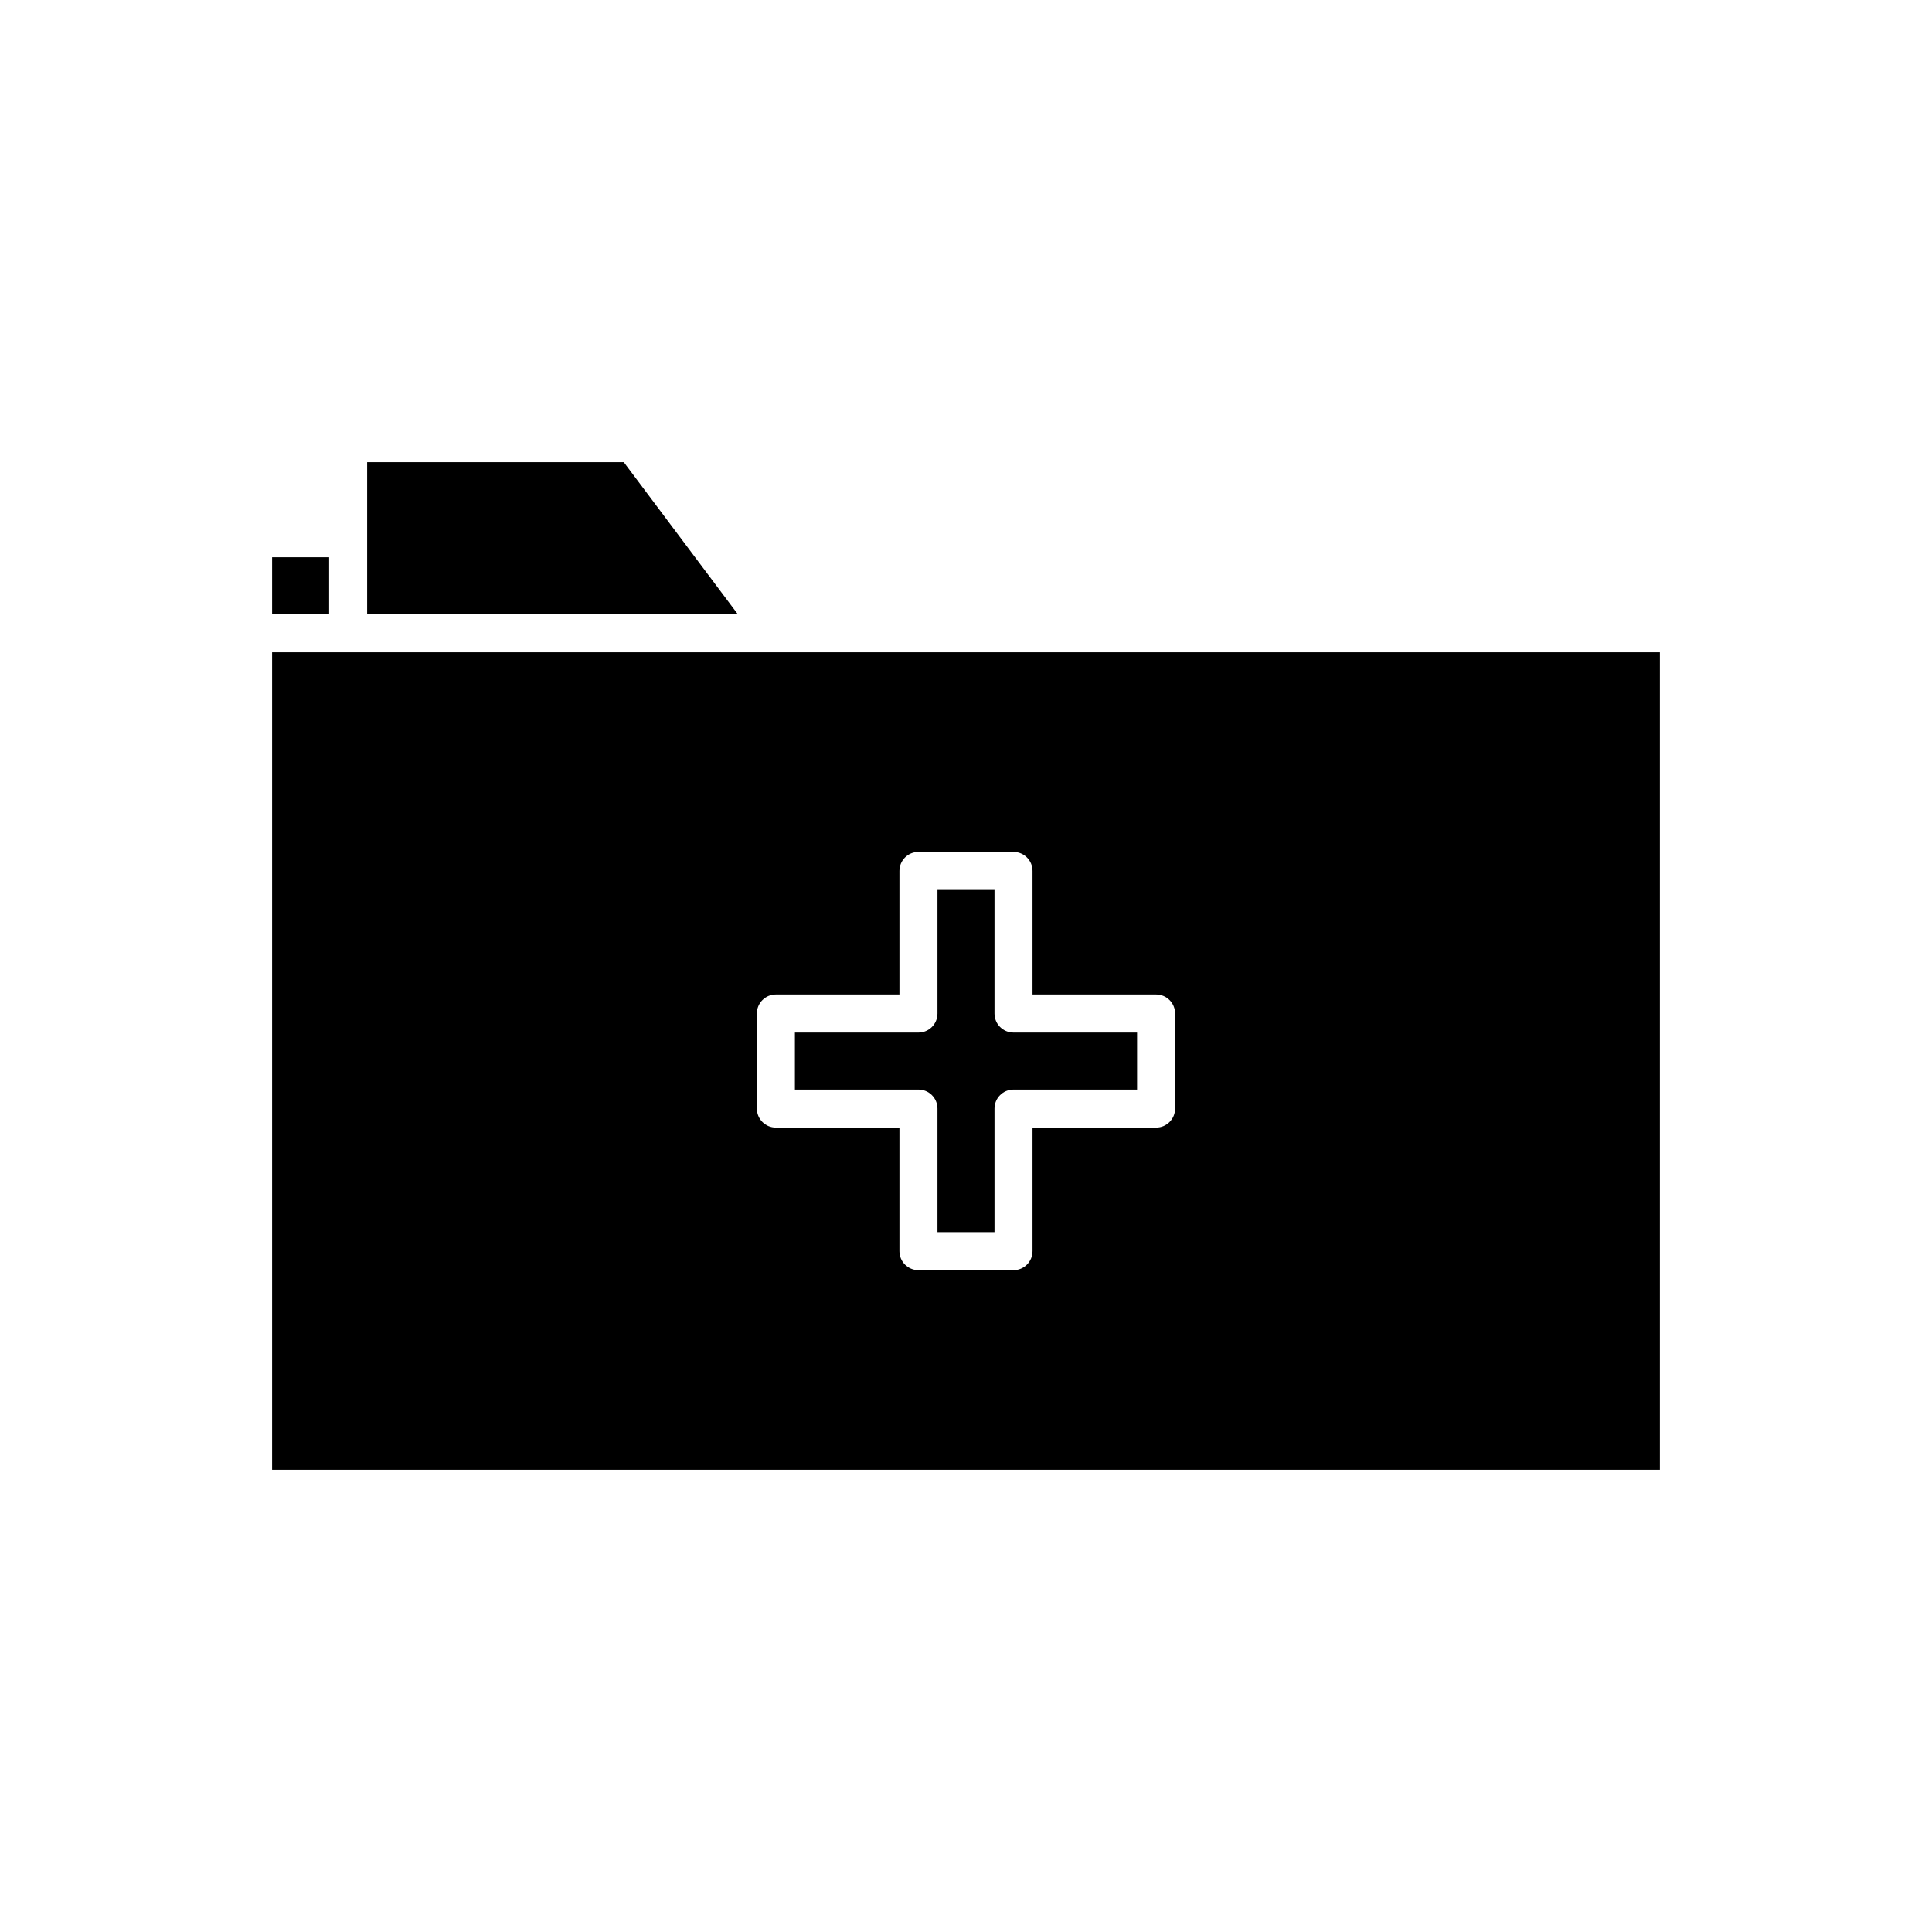
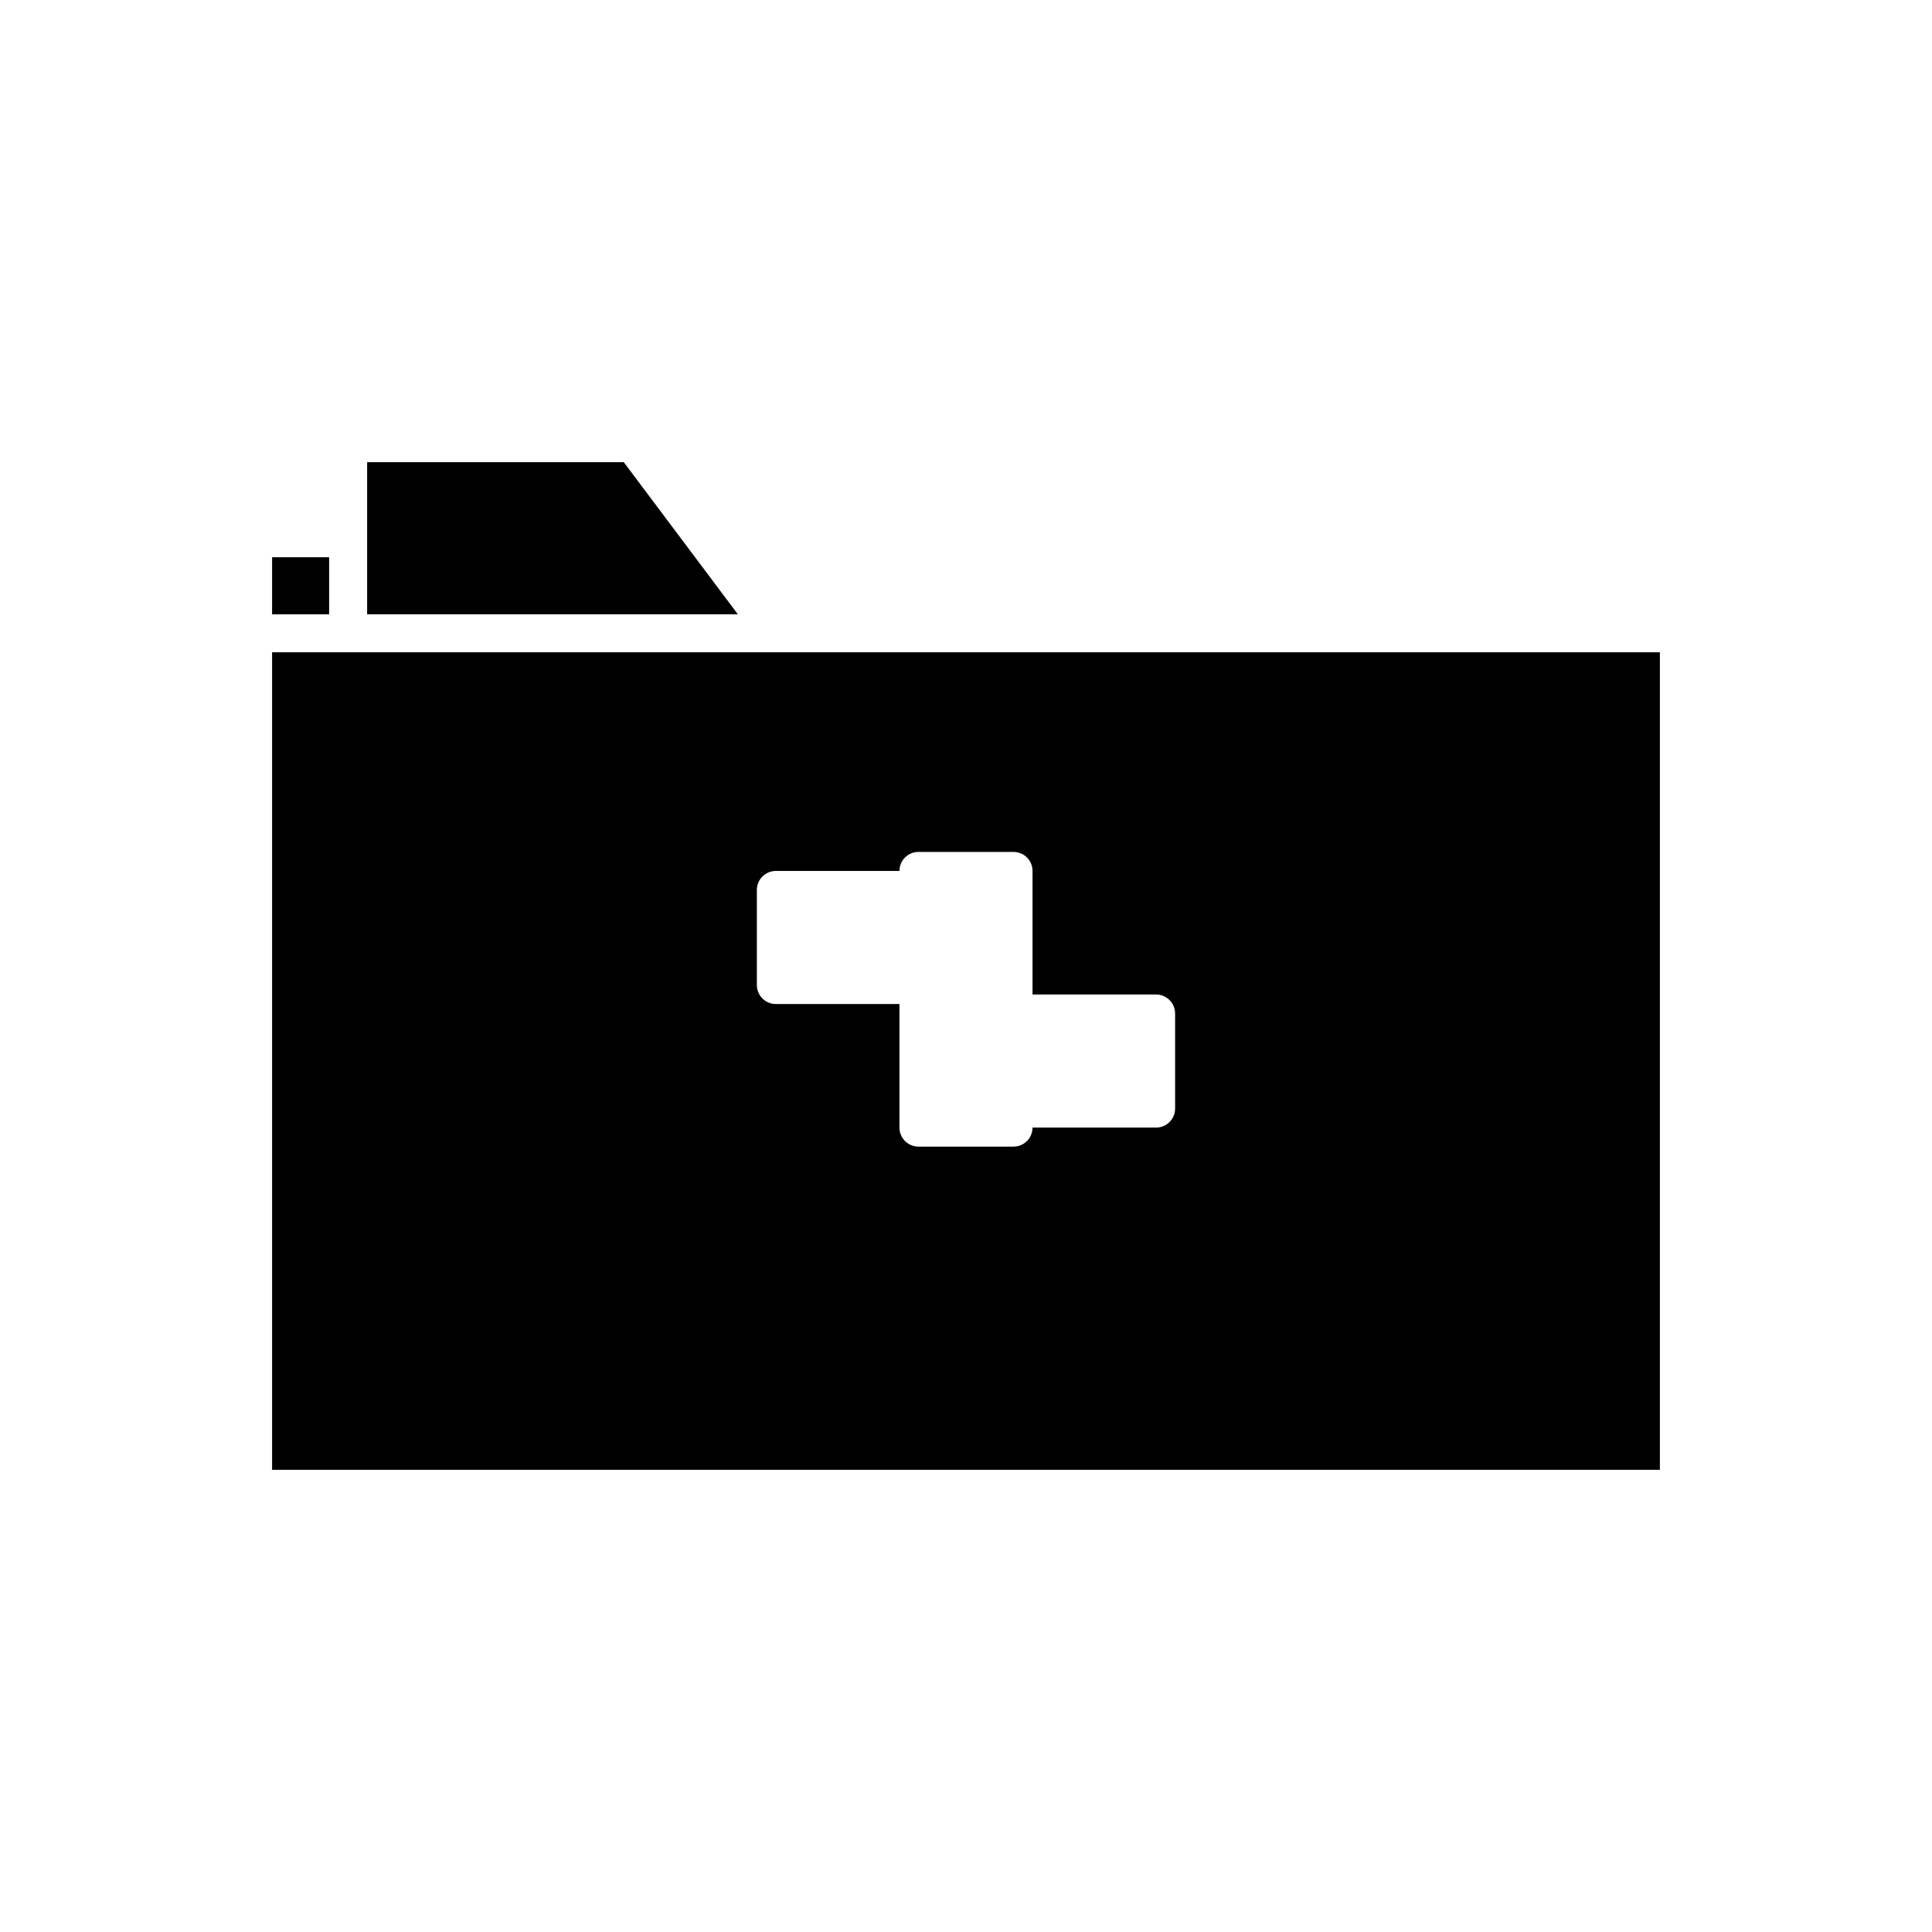
<svg xmlns="http://www.w3.org/2000/svg" fill="#000000" width="800px" height="800px" version="1.1" viewBox="144 144 512 512">
  <g>
    <path d="m309.31 266.49h-68.016v40.305h98.246z" />
-     <path d="m392.44 437.79v32.746h15.113v-32.746c0-2.781 2.254-5.039 5.039-5.039h32.746v-15.113h-32.746c-2.785 0-5.039-2.254-5.039-5.039v-32.746h-15.113v32.746c0 2.781-2.254 5.039-5.039 5.039h-32.746v15.113h32.746c2.785 0 5.039 2.258 5.039 5.039z" />
    <path d="m216.11 291.68h15.113v15.113h-15.113z" />
-     <path d="m236.26 316.87h-20.152v216.64h367.78v-216.64zm146.1 57.938c0-2.781 2.254-5.039 5.039-5.039h25.191c2.785 0 5.039 2.254 5.039 5.039v32.746h32.746c2.785 0 5.039 2.254 5.039 5.039v25.191c0 2.781-2.254 5.039-5.039 5.039h-32.746v32.746c0 2.781-2.254 5.039-5.039 5.039h-25.191c-2.785 0-5.039-2.254-5.039-5.039v-32.746h-32.746c-2.785 0-5.039-2.254-5.039-5.039v-25.191c0-2.781 2.254-5.039 5.039-5.039h32.746z" />
+     <path d="m236.26 316.87h-20.152v216.64h367.78v-216.64zm146.1 57.938c0-2.781 2.254-5.039 5.039-5.039h25.191c2.785 0 5.039 2.254 5.039 5.039v32.746h32.746c2.785 0 5.039 2.254 5.039 5.039v25.191c0 2.781-2.254 5.039-5.039 5.039h-32.746c0 2.781-2.254 5.039-5.039 5.039h-25.191c-2.785 0-5.039-2.254-5.039-5.039v-32.746h-32.746c-2.785 0-5.039-2.254-5.039-5.039v-25.191c0-2.781 2.254-5.039 5.039-5.039h32.746z" />
  </g>
</svg>